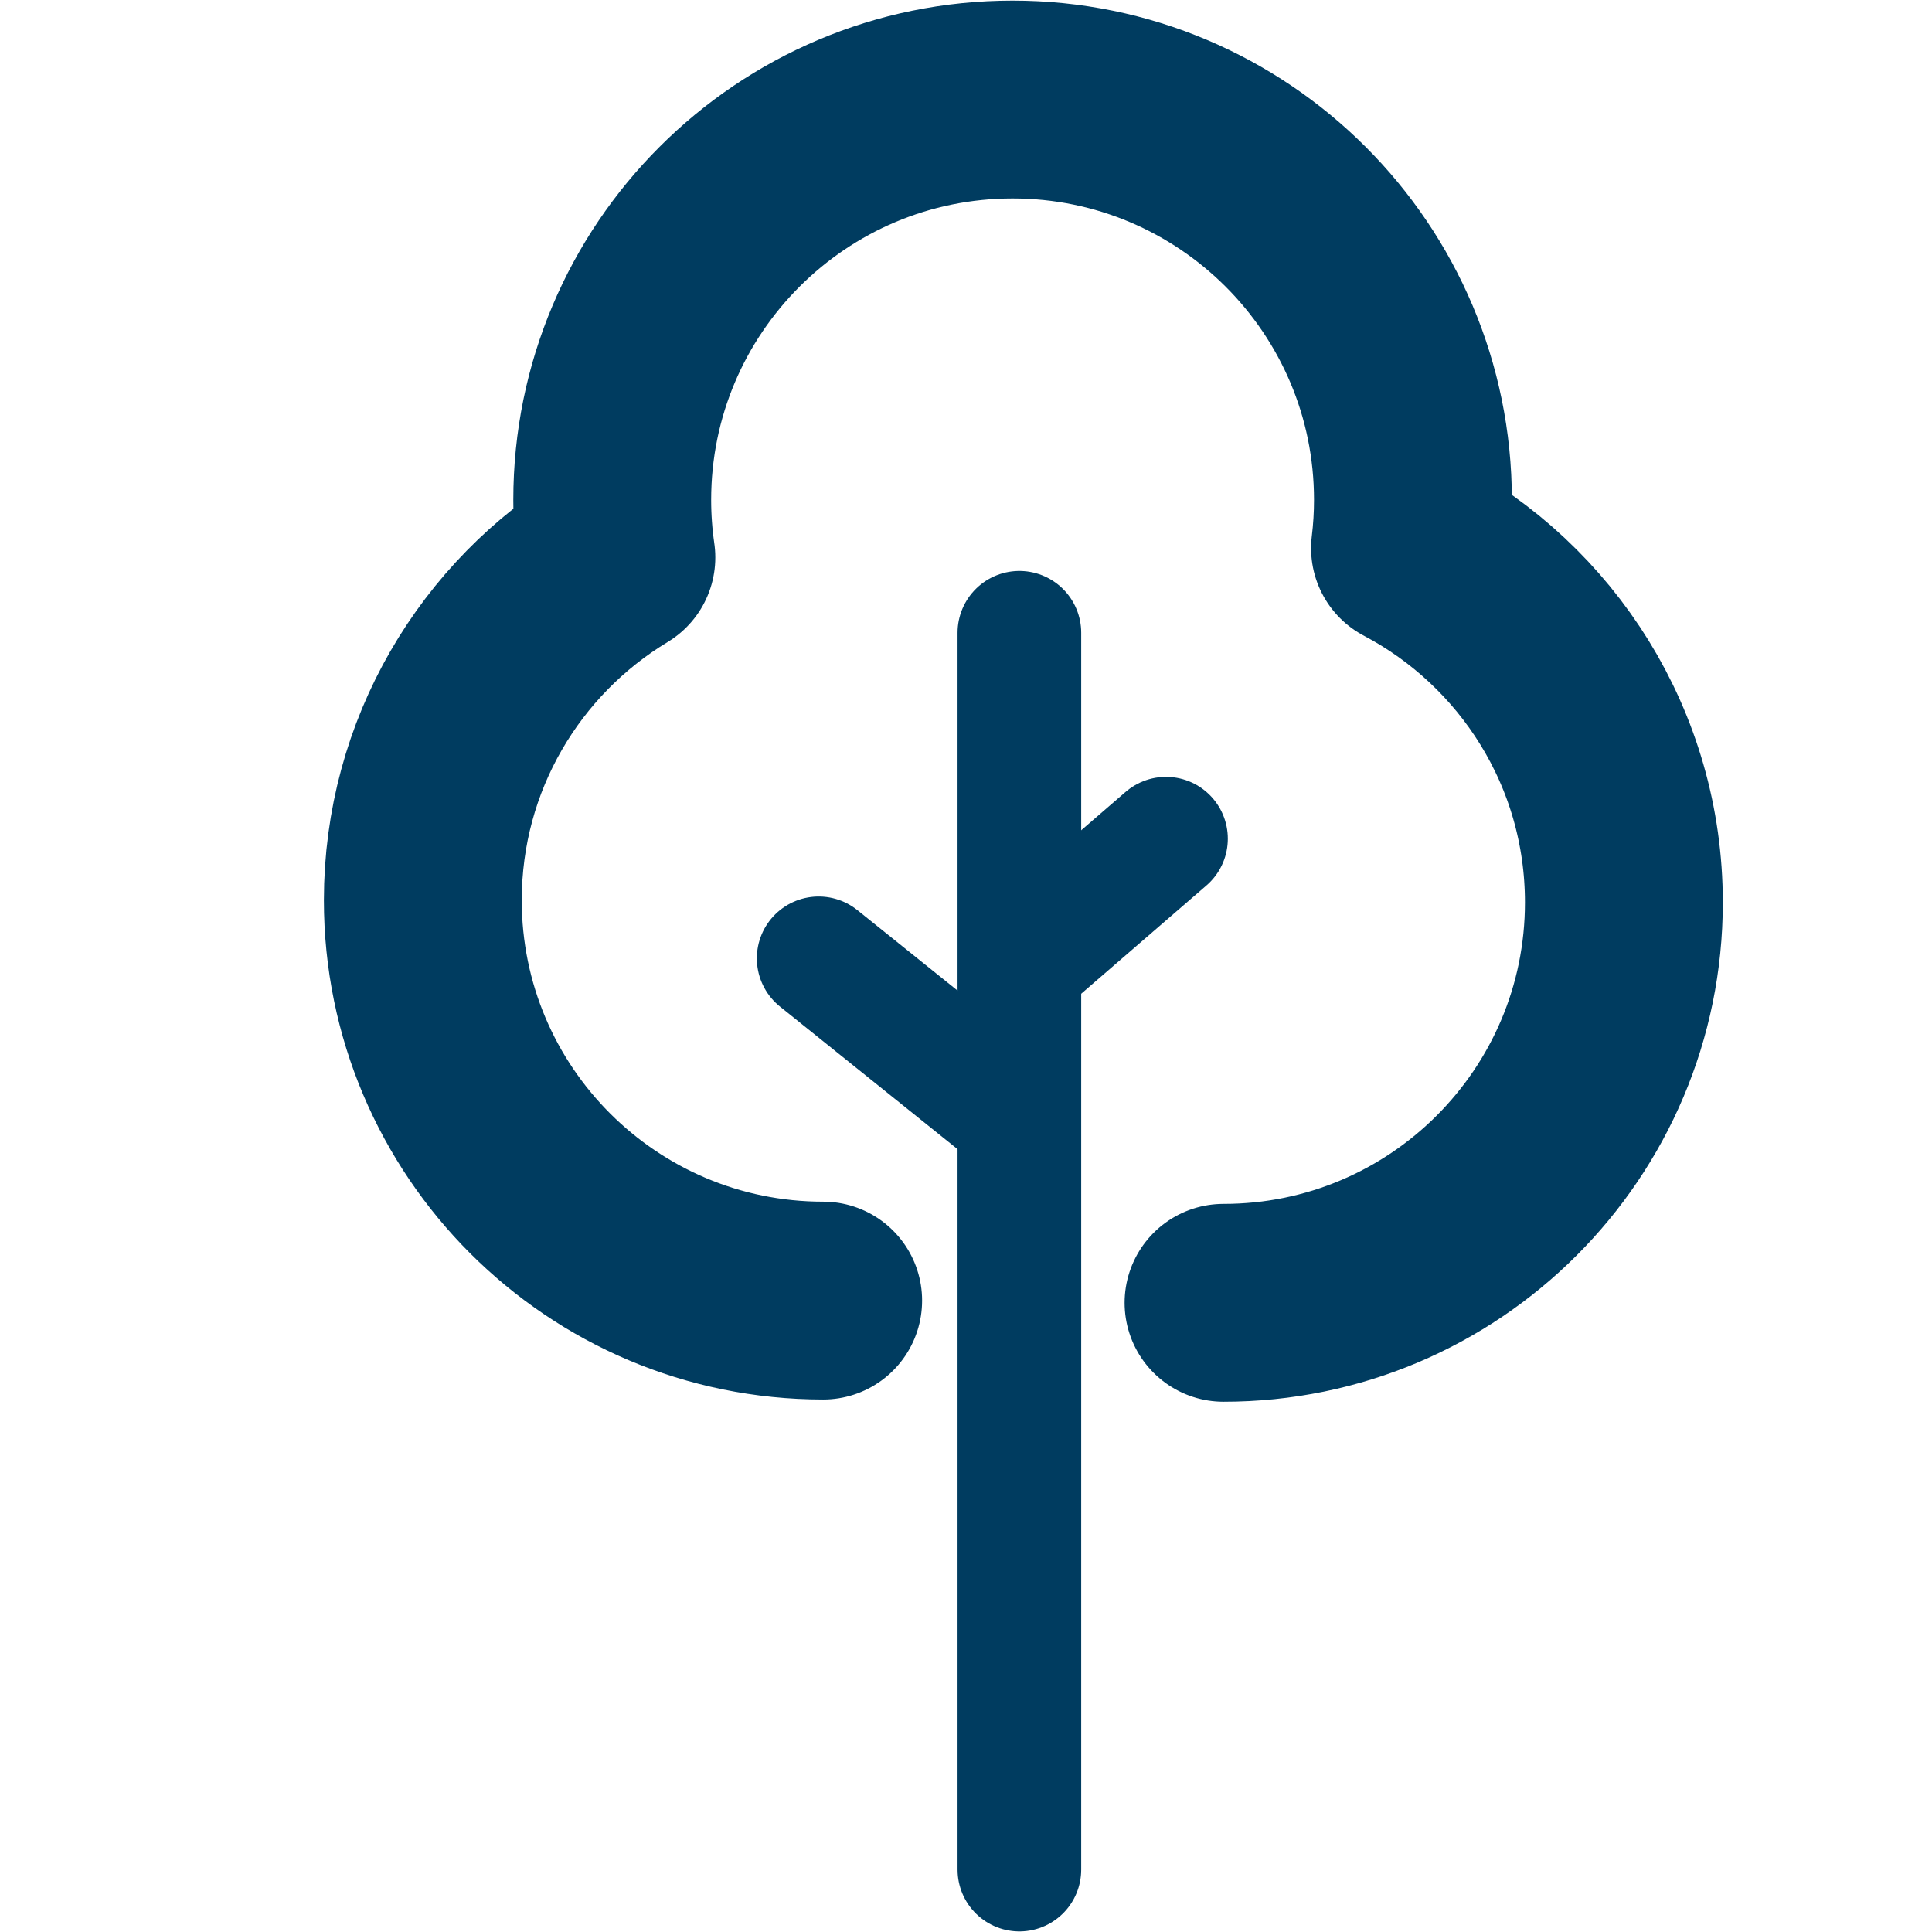
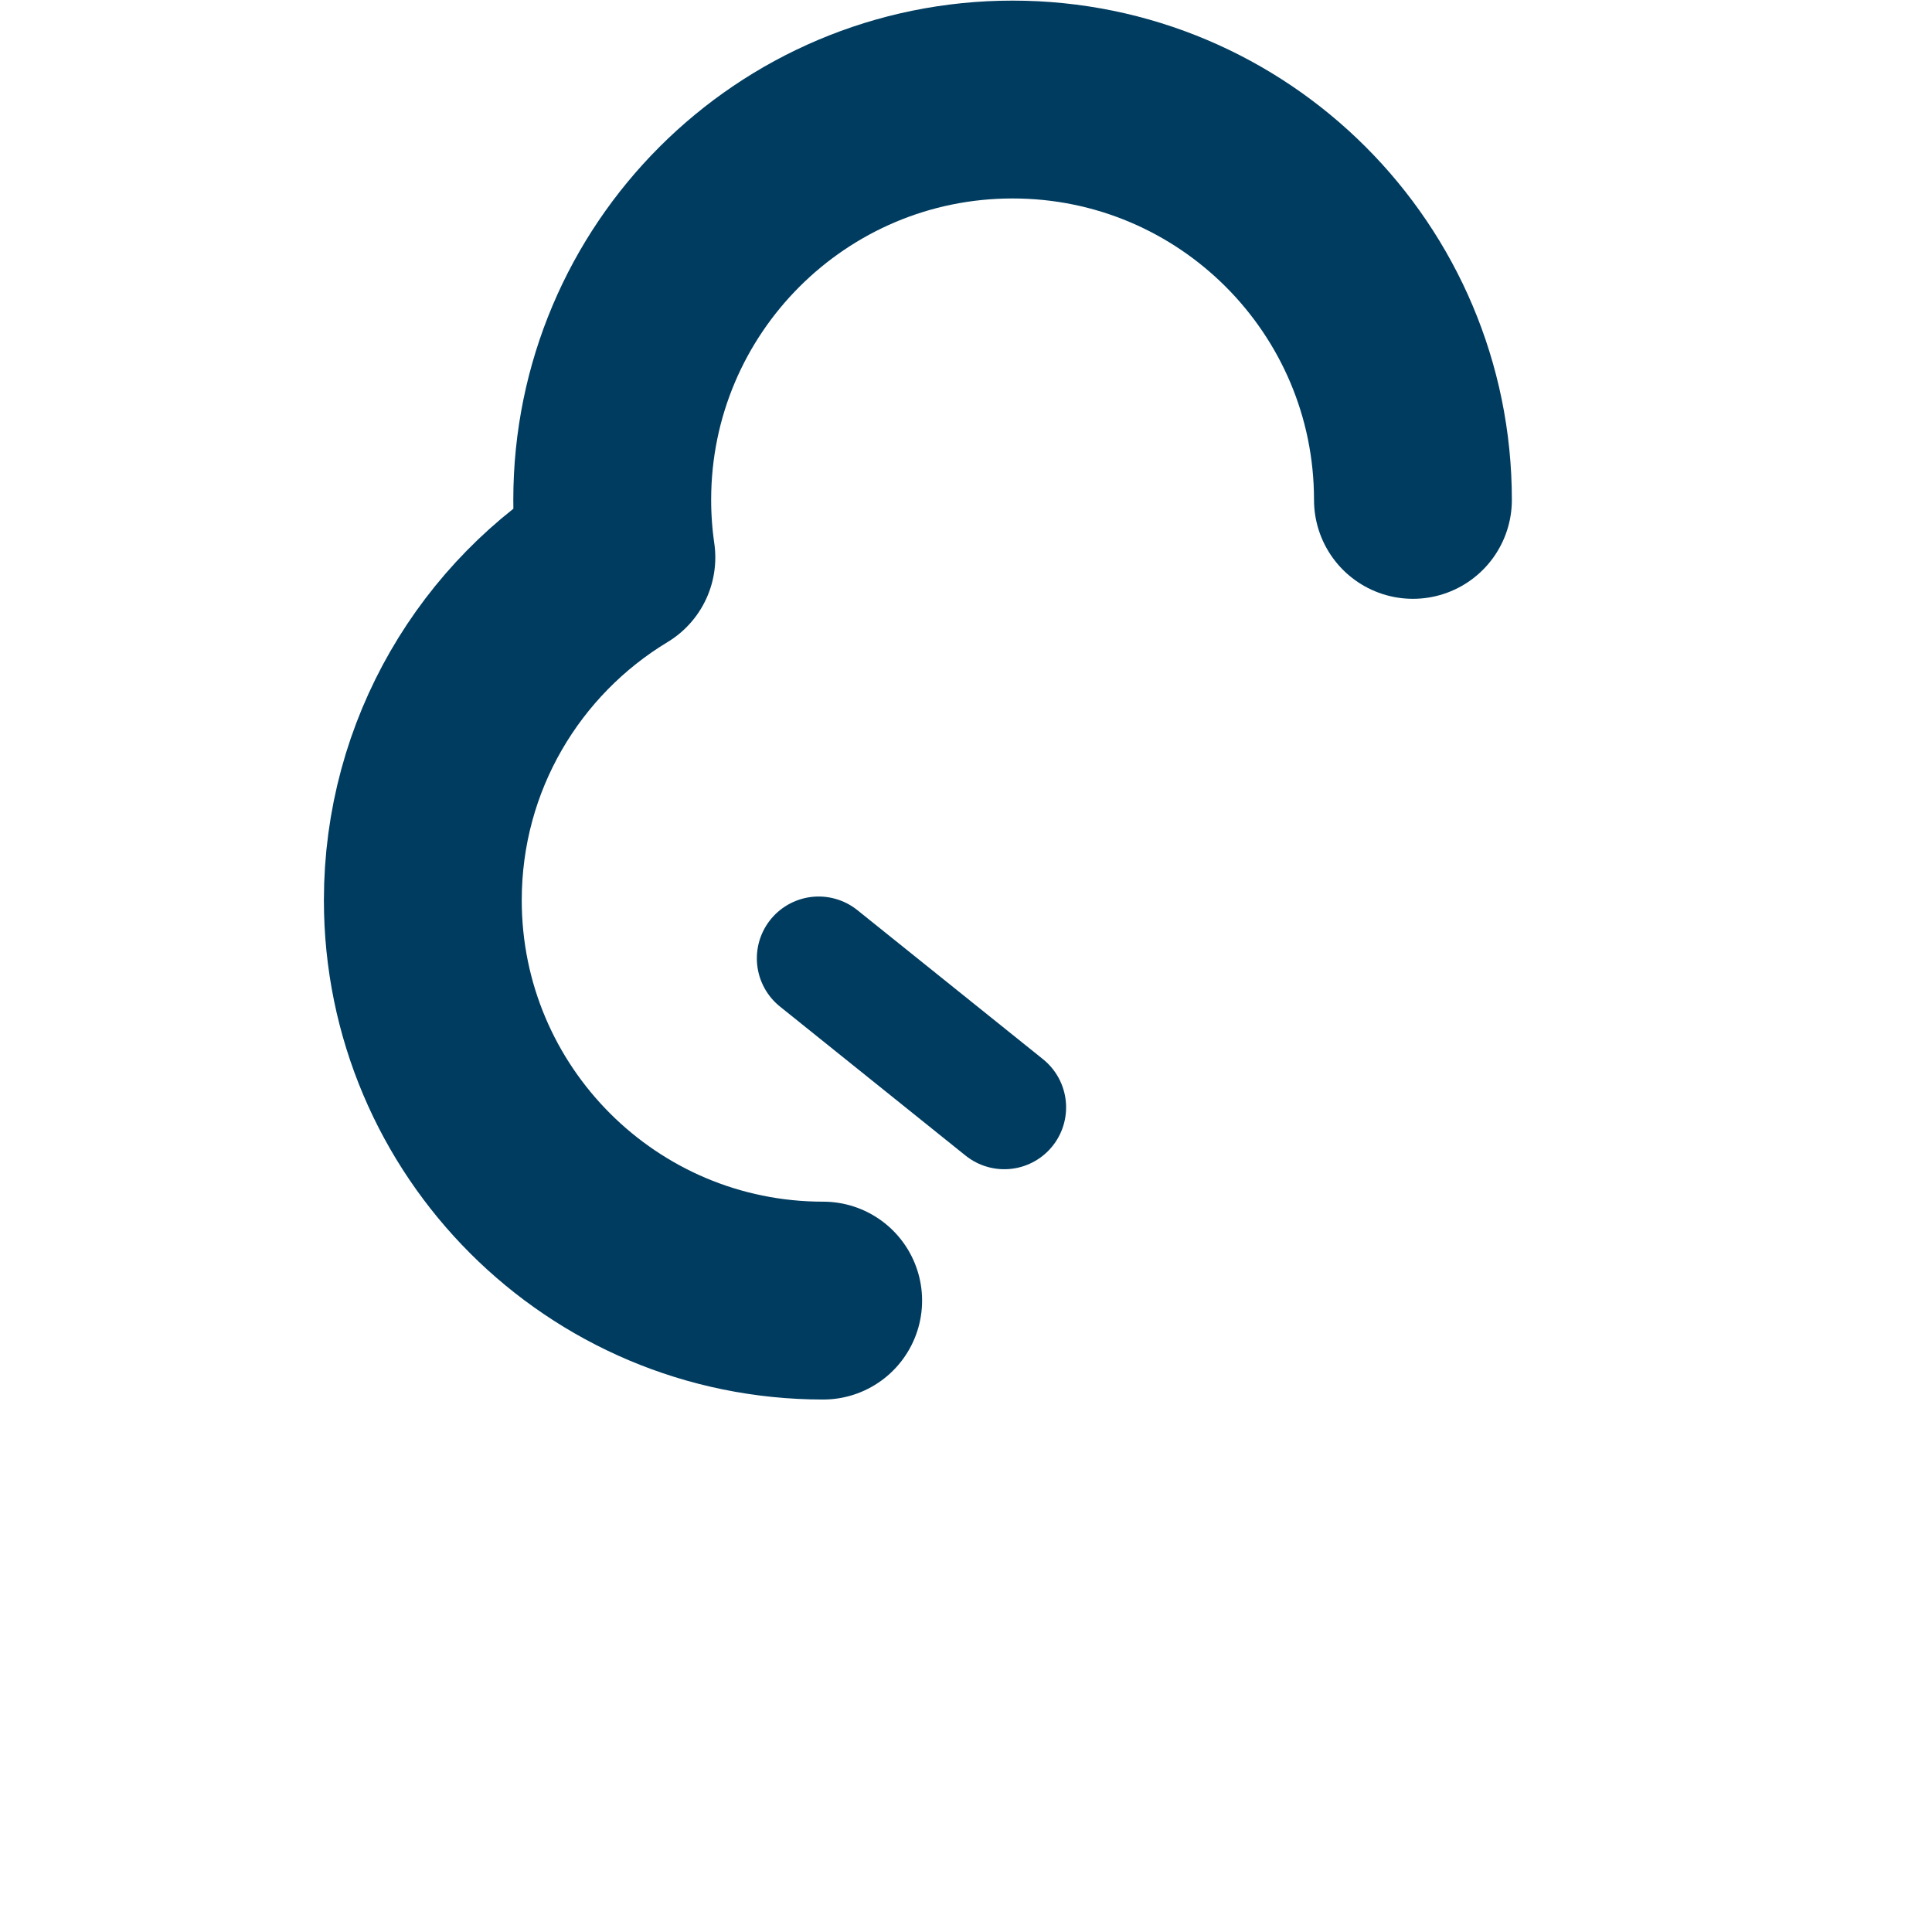
<svg xmlns="http://www.w3.org/2000/svg" id="Calque_1" viewBox="0 0 270 270">
  <defs>
    <style>.cls-1{fill:none;stroke-linejoin:round;stroke-width:27.65px;}.cls-1,.cls-2{stroke:#003c60;stroke-linecap:round;}.cls-2{fill:#fff;stroke-miterlimit:10;stroke-width:17.28px;}</style>
  </defs>
  <line class="cls-2" x1="114.41" y1="133.93" x2="140.35" y2="154.76" />
-   <line class="cls-2" x1="162.95" y1="117.21" x2="143.61" y2="133.93" />
-   <line class="cls-2" x1="142.46" y1="261.28" x2="142.46" y2="88.43" />
-   <path class="cls-1" d="M115.04,181.76c-30.9,0-55.95-25.05-55.95-55.95,0-20.32,10.84-38.12,27.05-47.91-.38-2.62-.58-5.31-.58-8.04,0-30.9,25.05-55.95,55.95-55.95s55.95,25.05,55.95,55.95c0,2.29-.14,4.54-.41,6.75,17.77,9.37,29.89,28.02,29.89,49.51,0,30.9-25.05,55.95-55.95,55.95" />
+   <path class="cls-1" d="M115.04,181.76c-30.9,0-55.95-25.05-55.95-55.95,0-20.32,10.84-38.12,27.05-47.91-.38-2.62-.58-5.31-.58-8.04,0-30.9,25.05-55.95,55.95-55.95s55.95,25.05,55.95,55.95" />
</svg>